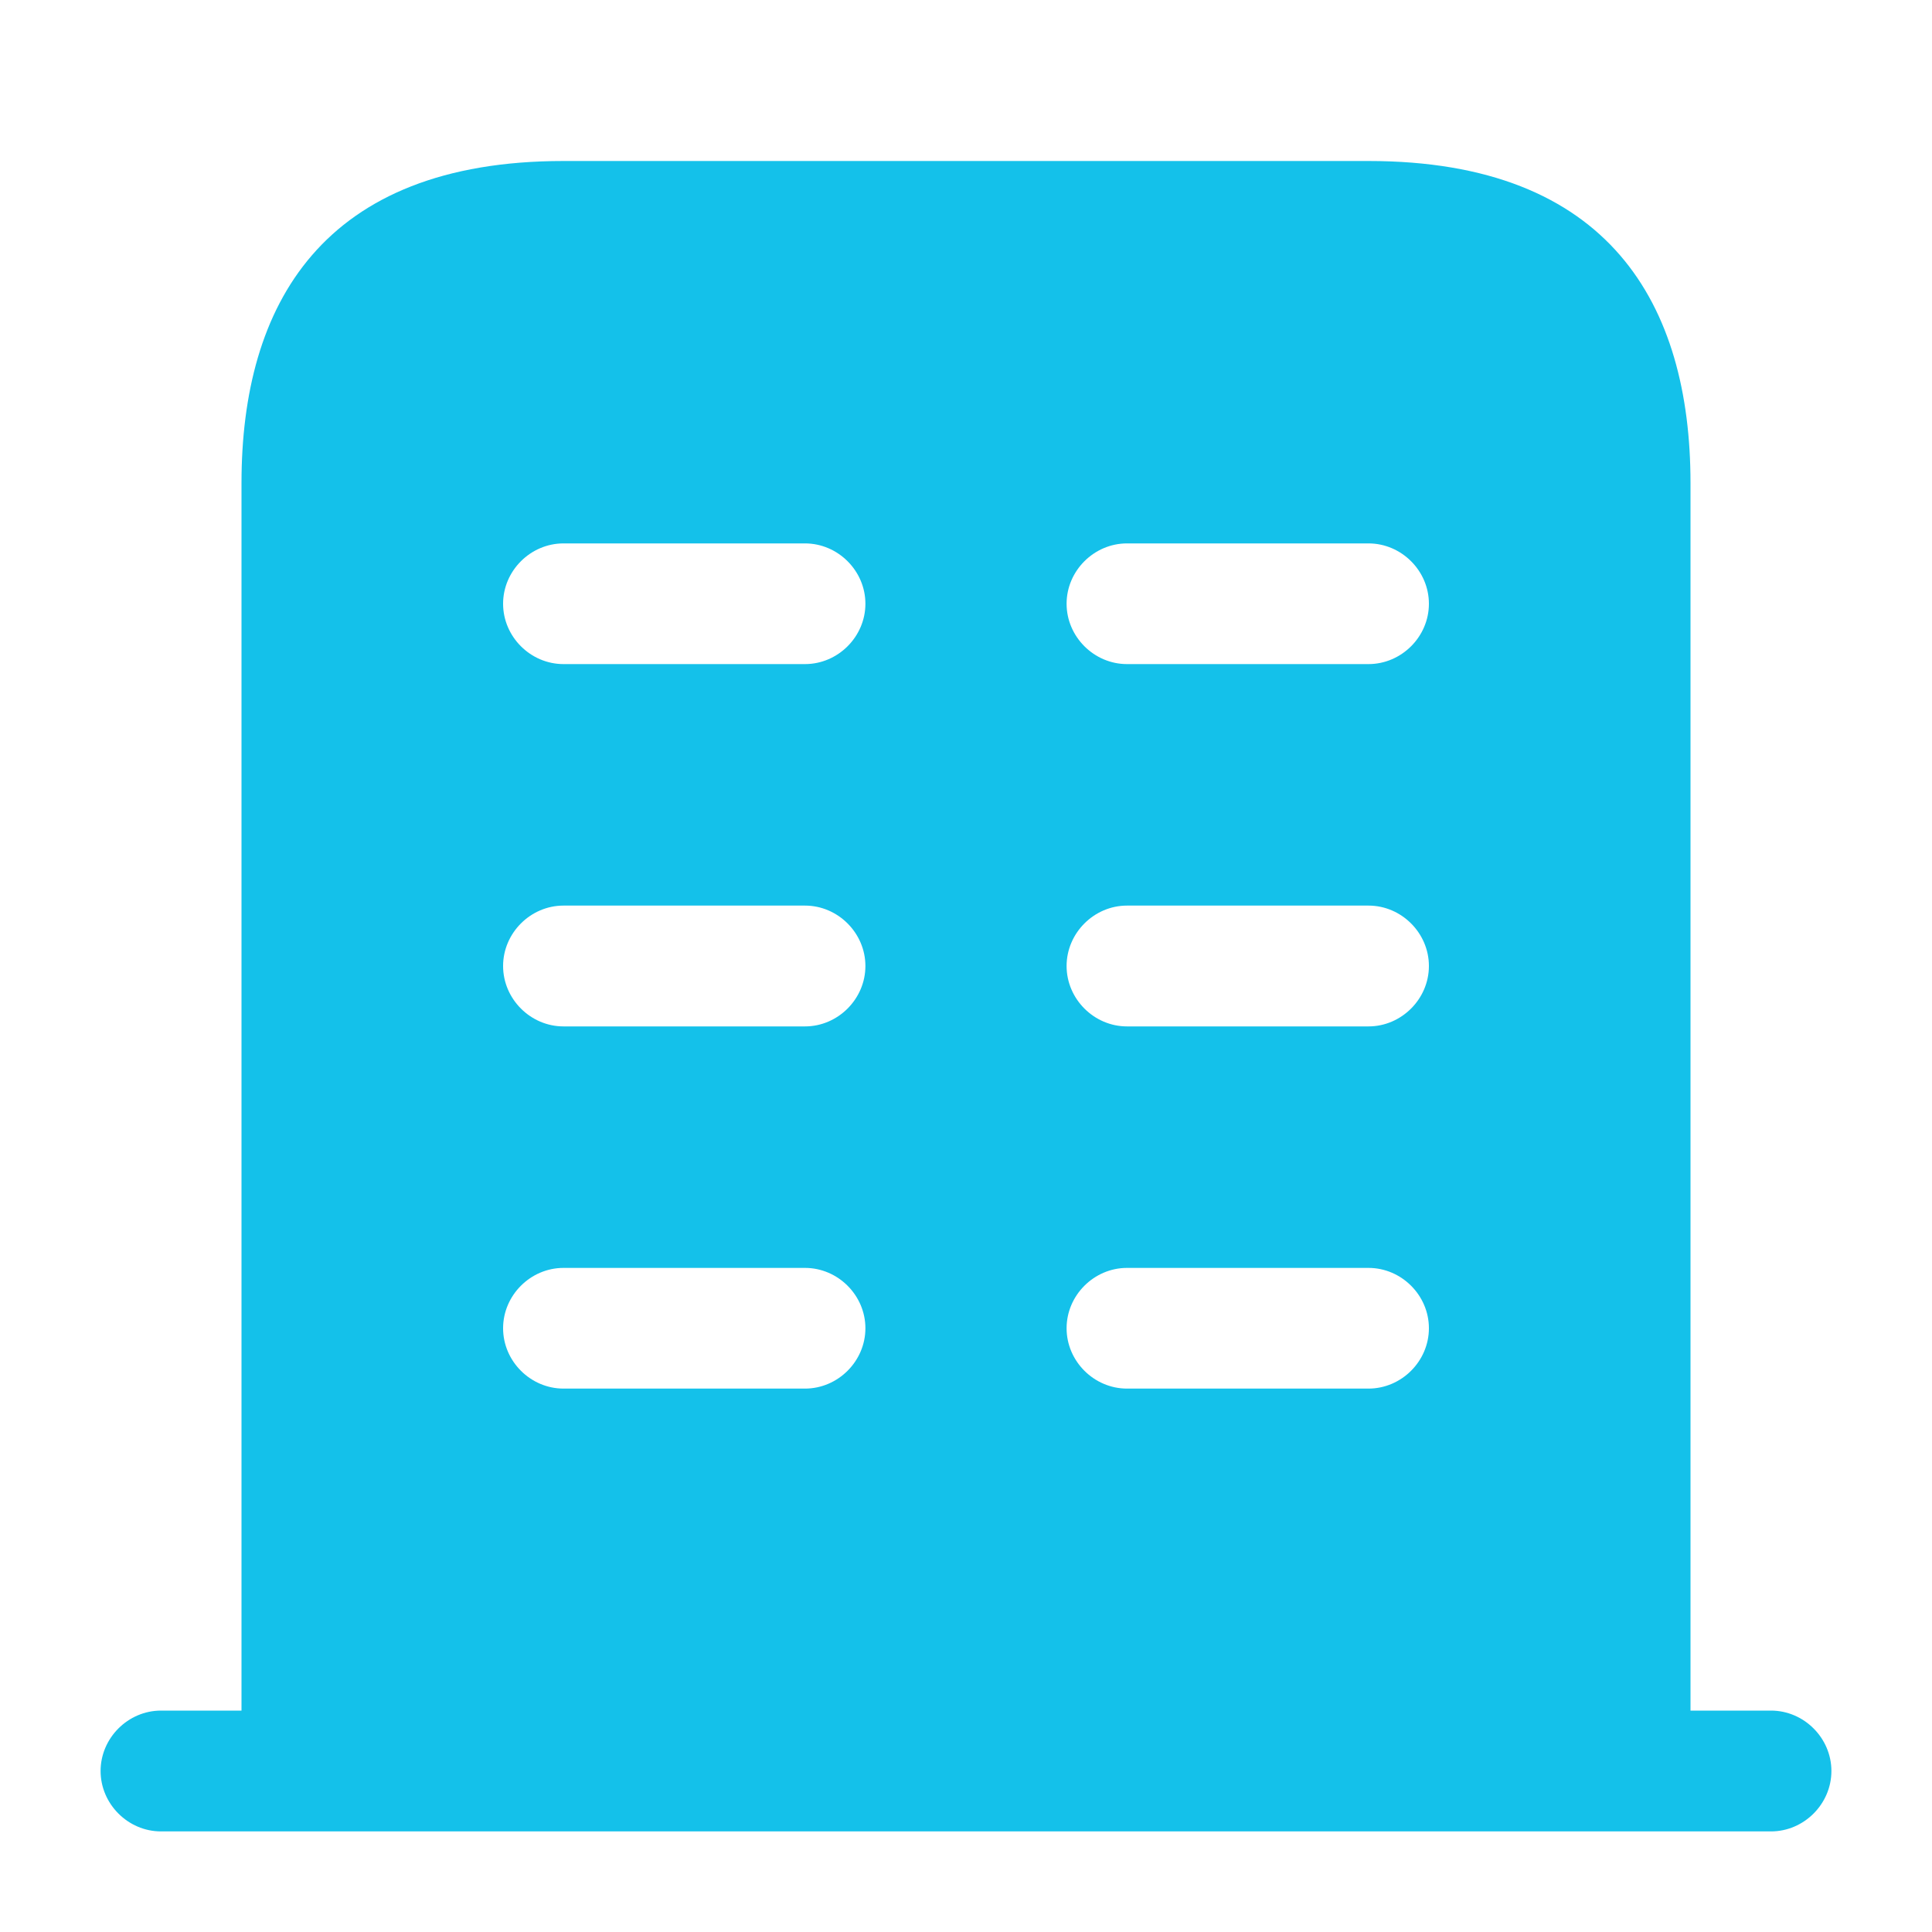
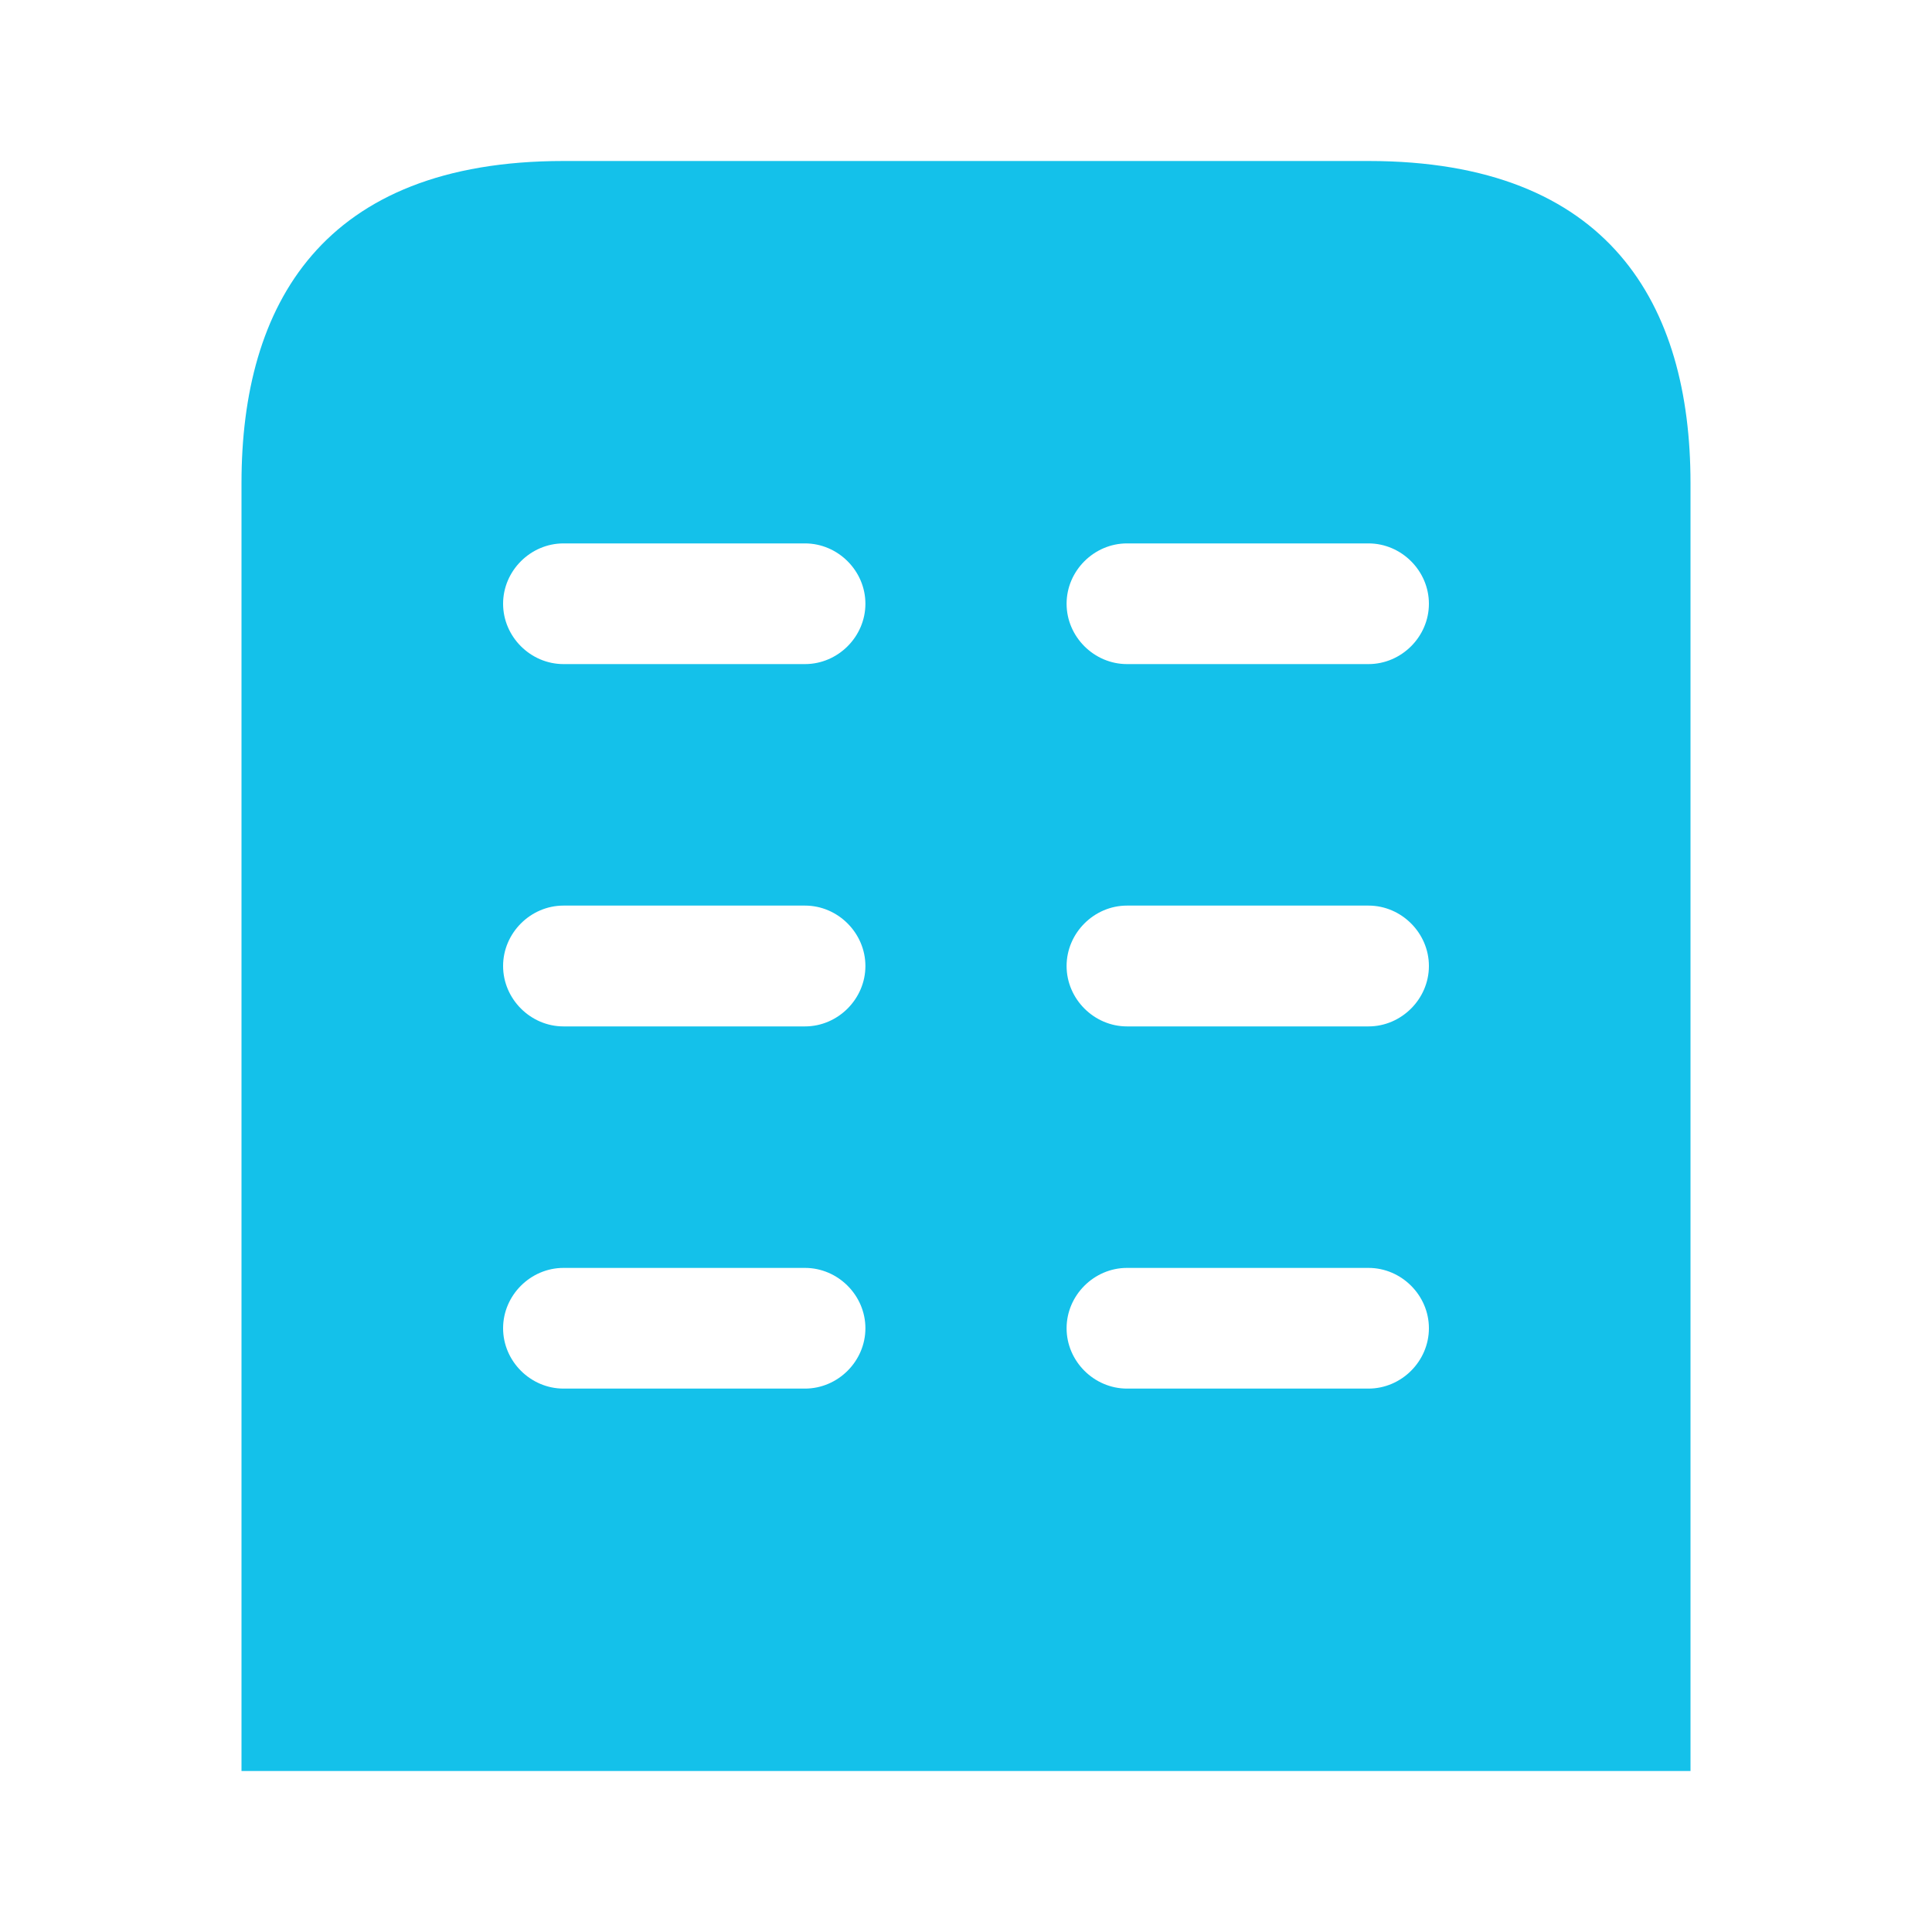
<svg xmlns="http://www.w3.org/2000/svg" width="30" height="30" viewBox="0 0 30 30" fill="none">
-   <path d="M27.5 26.562H2.5C1.988 26.562 1.562 26.988 1.562 27.5C1.562 28.012 1.988 28.438 2.5 28.438H27.5C28.012 28.438 28.438 28.012 28.438 27.5C28.438 26.988 28.012 26.562 27.5 26.562Z" fill="#14C1EA" />
  <path d="M21.25 2.5H8.75C5 2.5 3.75 4.737 3.75 7.5V27.5H26.25V7.5C26.25 4.737 25 2.5 21.25 2.5ZM12.5 21.562H8.75C8.238 21.562 7.812 21.137 7.812 20.625C7.812 20.113 8.238 19.688 8.75 19.688H12.5C13.012 19.688 13.438 20.113 13.438 20.625C13.438 21.137 13.012 21.562 12.5 21.562ZM12.5 15.938H8.75C8.238 15.938 7.812 15.512 7.812 15C7.812 14.488 8.238 14.062 8.75 14.062H12.5C13.012 14.062 13.438 14.488 13.438 15C13.438 15.512 13.012 15.938 12.5 15.938ZM12.5 10.312H8.75C8.238 10.312 7.812 9.887 7.812 9.375C7.812 8.863 8.238 8.438 8.75 8.438H12.5C13.012 8.438 13.438 8.863 13.438 9.375C13.438 9.887 13.012 10.312 12.5 10.312ZM21.25 21.562H17.5C16.988 21.562 16.562 21.137 16.562 20.625C16.562 20.113 16.988 19.688 17.5 19.688H21.25C21.762 19.688 22.188 20.113 22.188 20.625C22.188 21.137 21.762 21.562 21.25 21.562ZM21.25 15.938H17.5C16.988 15.938 16.562 15.512 16.562 15C16.562 14.488 16.988 14.062 17.5 14.062H21.25C21.762 14.062 22.188 14.488 22.188 15C22.188 15.512 21.762 15.938 21.25 15.938ZM21.25 10.312H17.5C16.988 10.312 16.562 9.887 16.562 9.375C16.562 8.863 16.988 8.438 17.5 8.438H21.25C21.762 8.438 22.188 8.863 22.188 9.375C22.188 9.887 21.762 10.312 21.25 10.312Z" fill="#14C1EA" />
</svg>